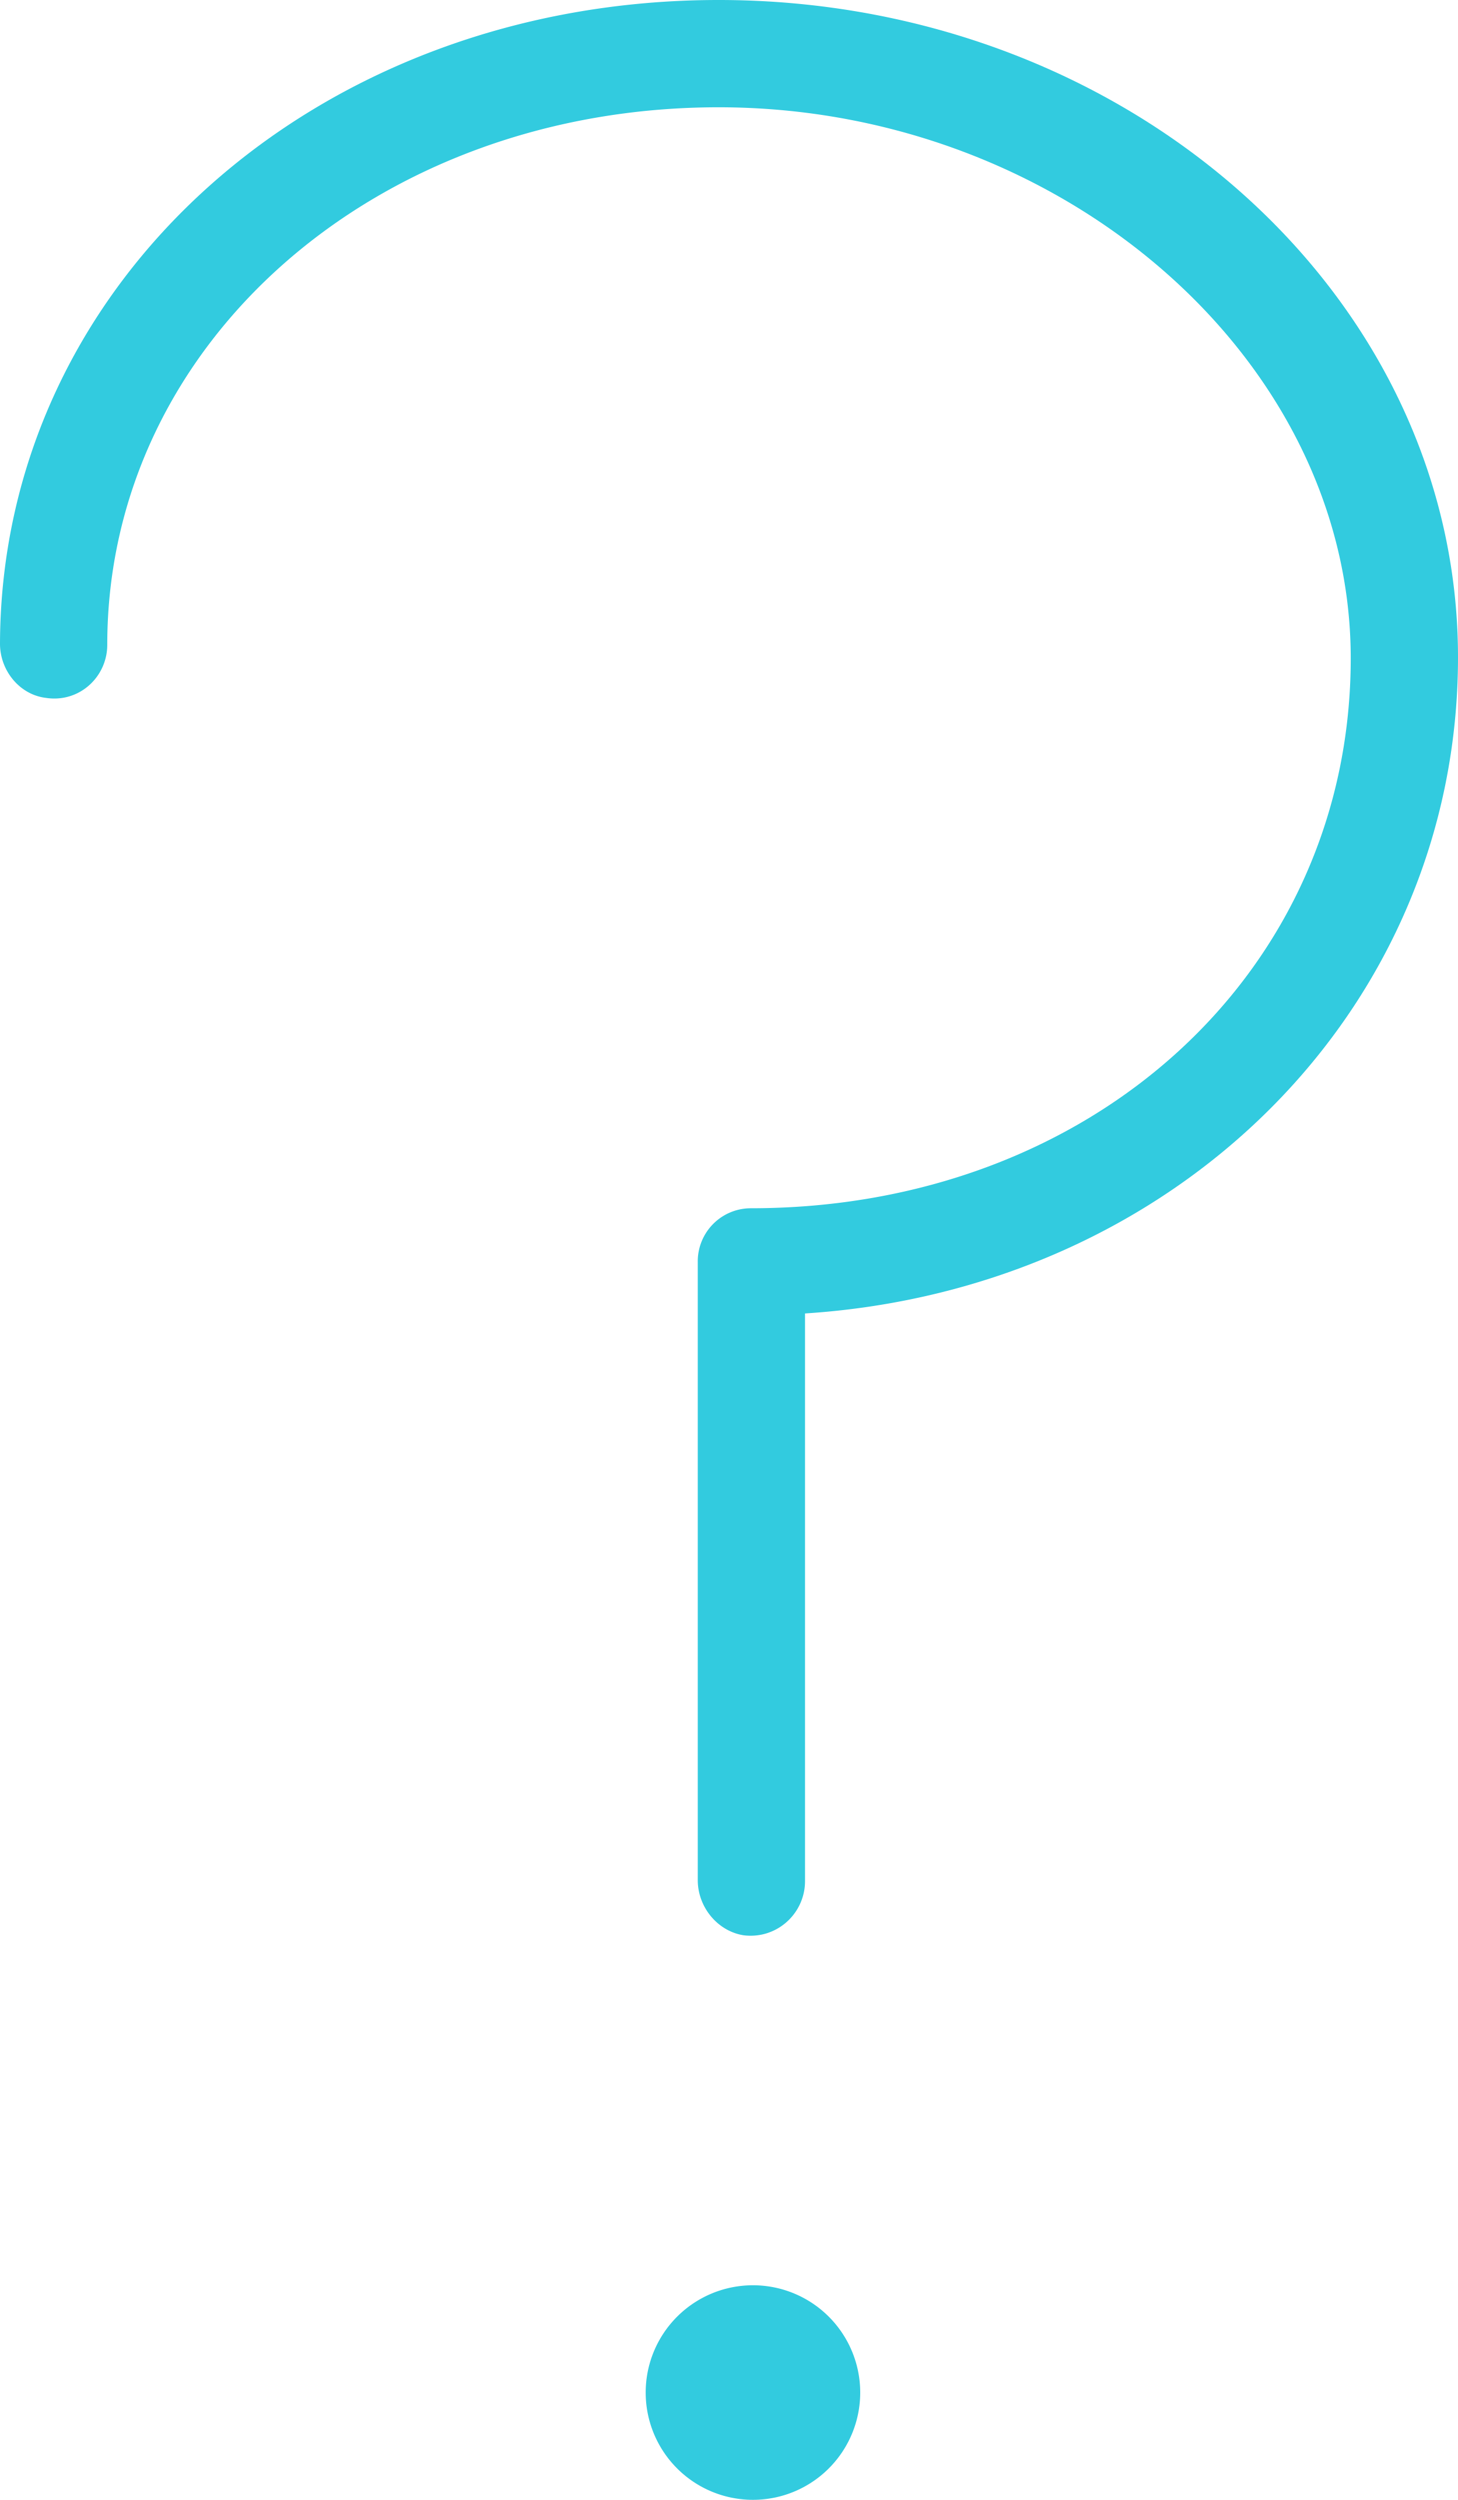
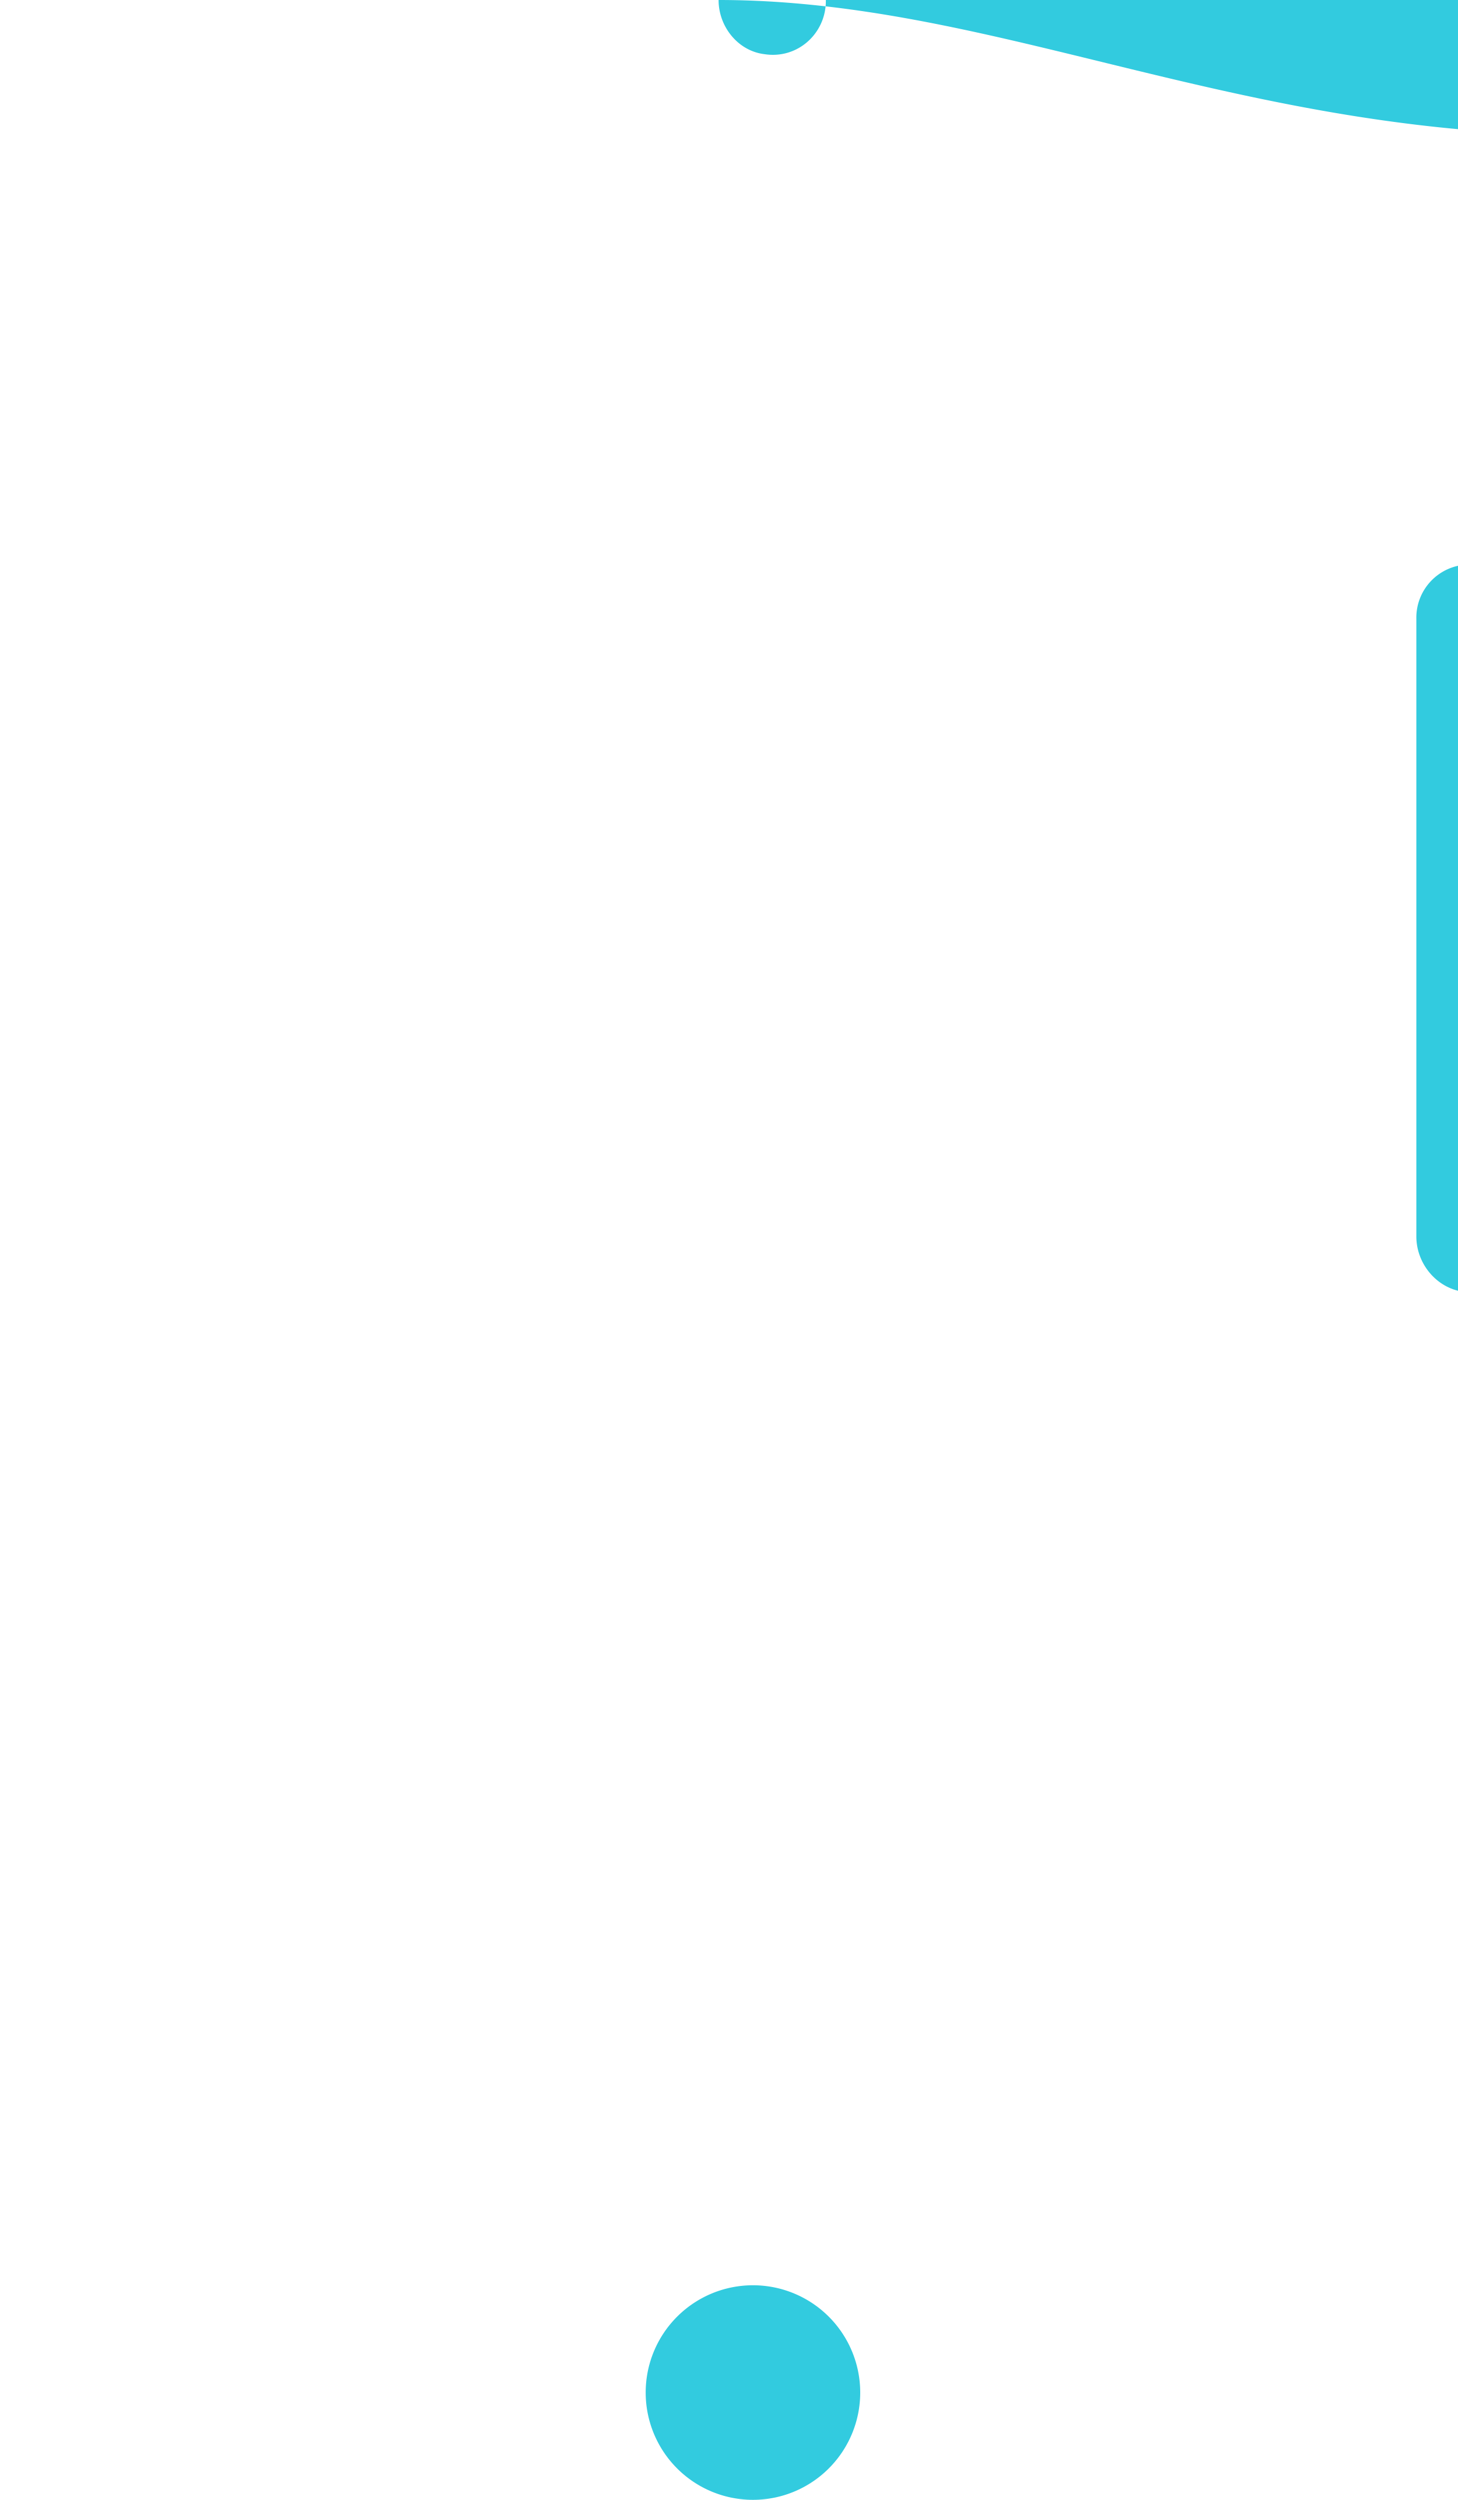
<svg xmlns="http://www.w3.org/2000/svg" width="14" height="24" viewBox="0 0 14 24">
-   <path fill="#32cbdf" d="M7.23 21.94a1.03 1.03 0 100 2.06 1.03 1.03 0 000-2.06zM6.9 0C3.04 0 .01 2.71 0 6.18c0 .26.19.49.44.52.32.05.59-.2.59-.51 0-2.89 2.58-5.16 5.87-5.16 3.3 0 6.07 2.42 6.07 5.29 0 3.01-2.48 5.28-5.76 5.28a.51.51 0 00-.51.52v5.93c0 .26.19.49.44.53.32.04.59-.21.59-.52v-5.45c3.56-.23 6.27-2.92 6.27-6.3C14 2.83 10.82 0 6.9 0z" />
+   <path fill="#32cbdf" d="M7.23 21.94a1.03 1.03 0 100 2.06 1.03 1.03 0 000-2.06zM6.9 0c0 .26.19.49.44.52.32.05.59-.2.59-.51 0-2.89 2.58-5.16 5.87-5.16 3.3 0 6.07 2.42 6.07 5.29 0 3.01-2.48 5.28-5.76 5.28a.51.51 0 00-.51.52v5.93c0 .26.19.49.44.53.32.04.59-.21.59-.52v-5.45c3.56-.23 6.27-2.92 6.27-6.3C14 2.83 10.82 0 6.9 0z" />
</svg>